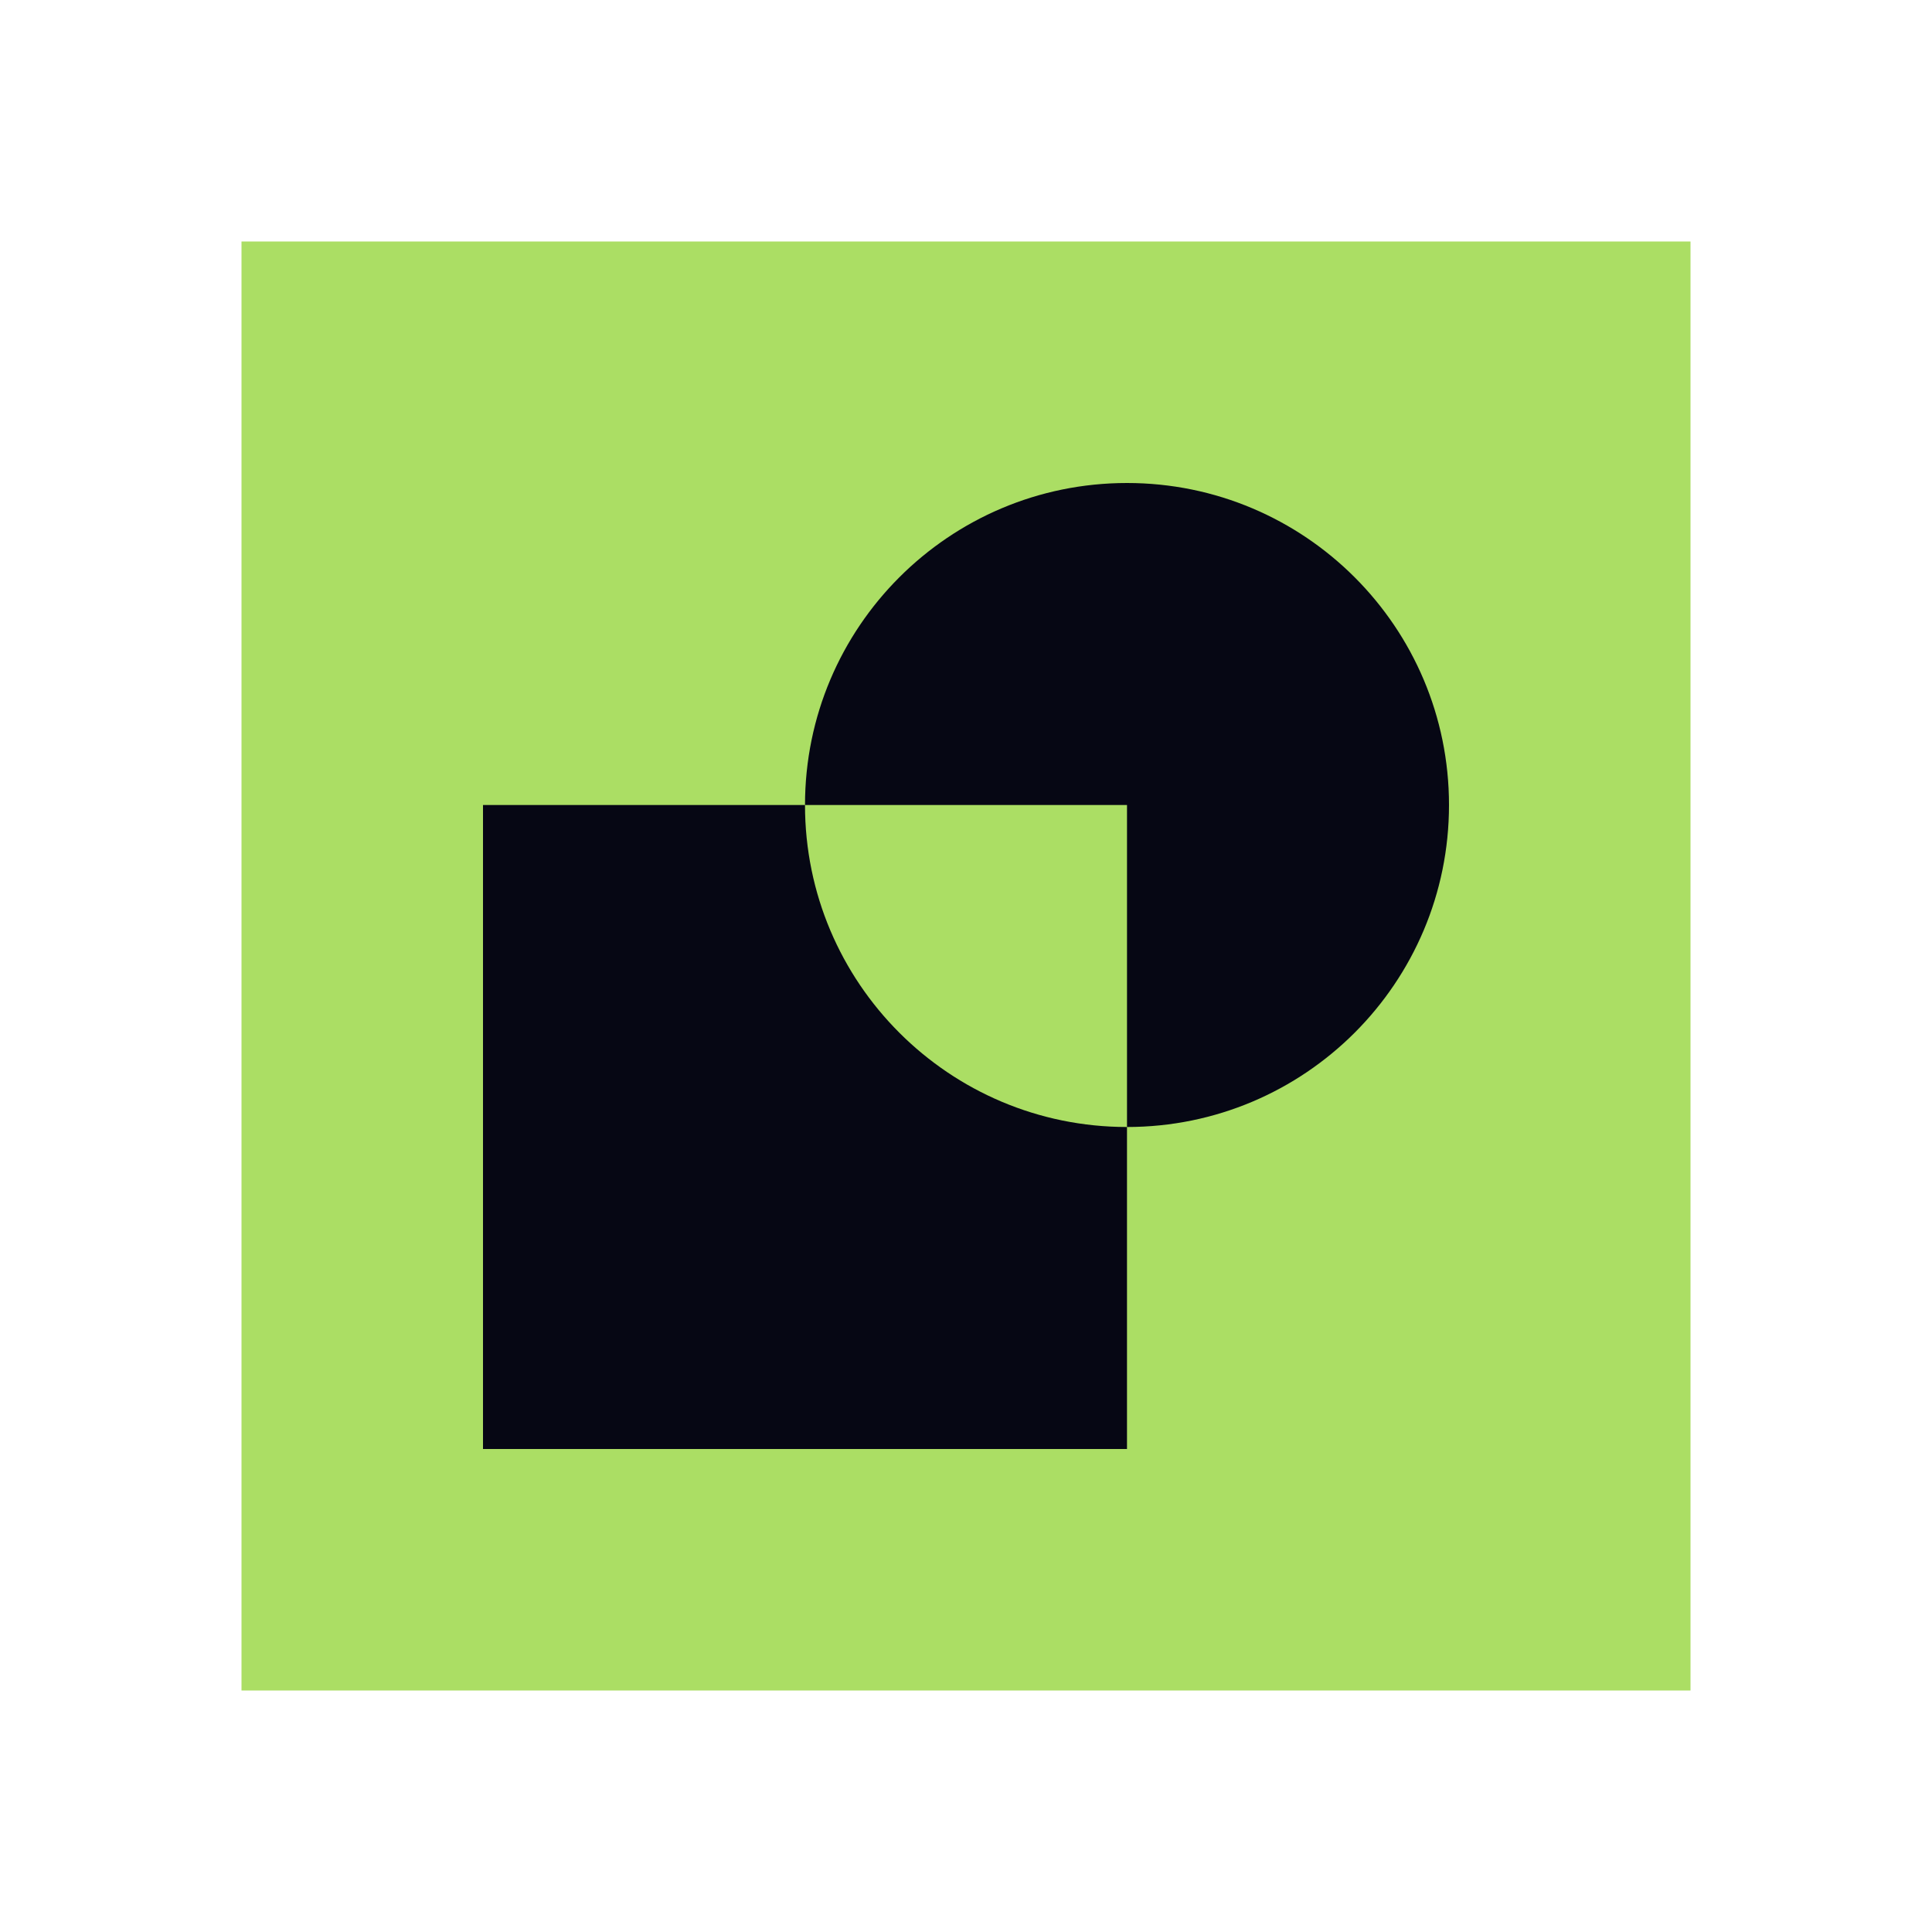
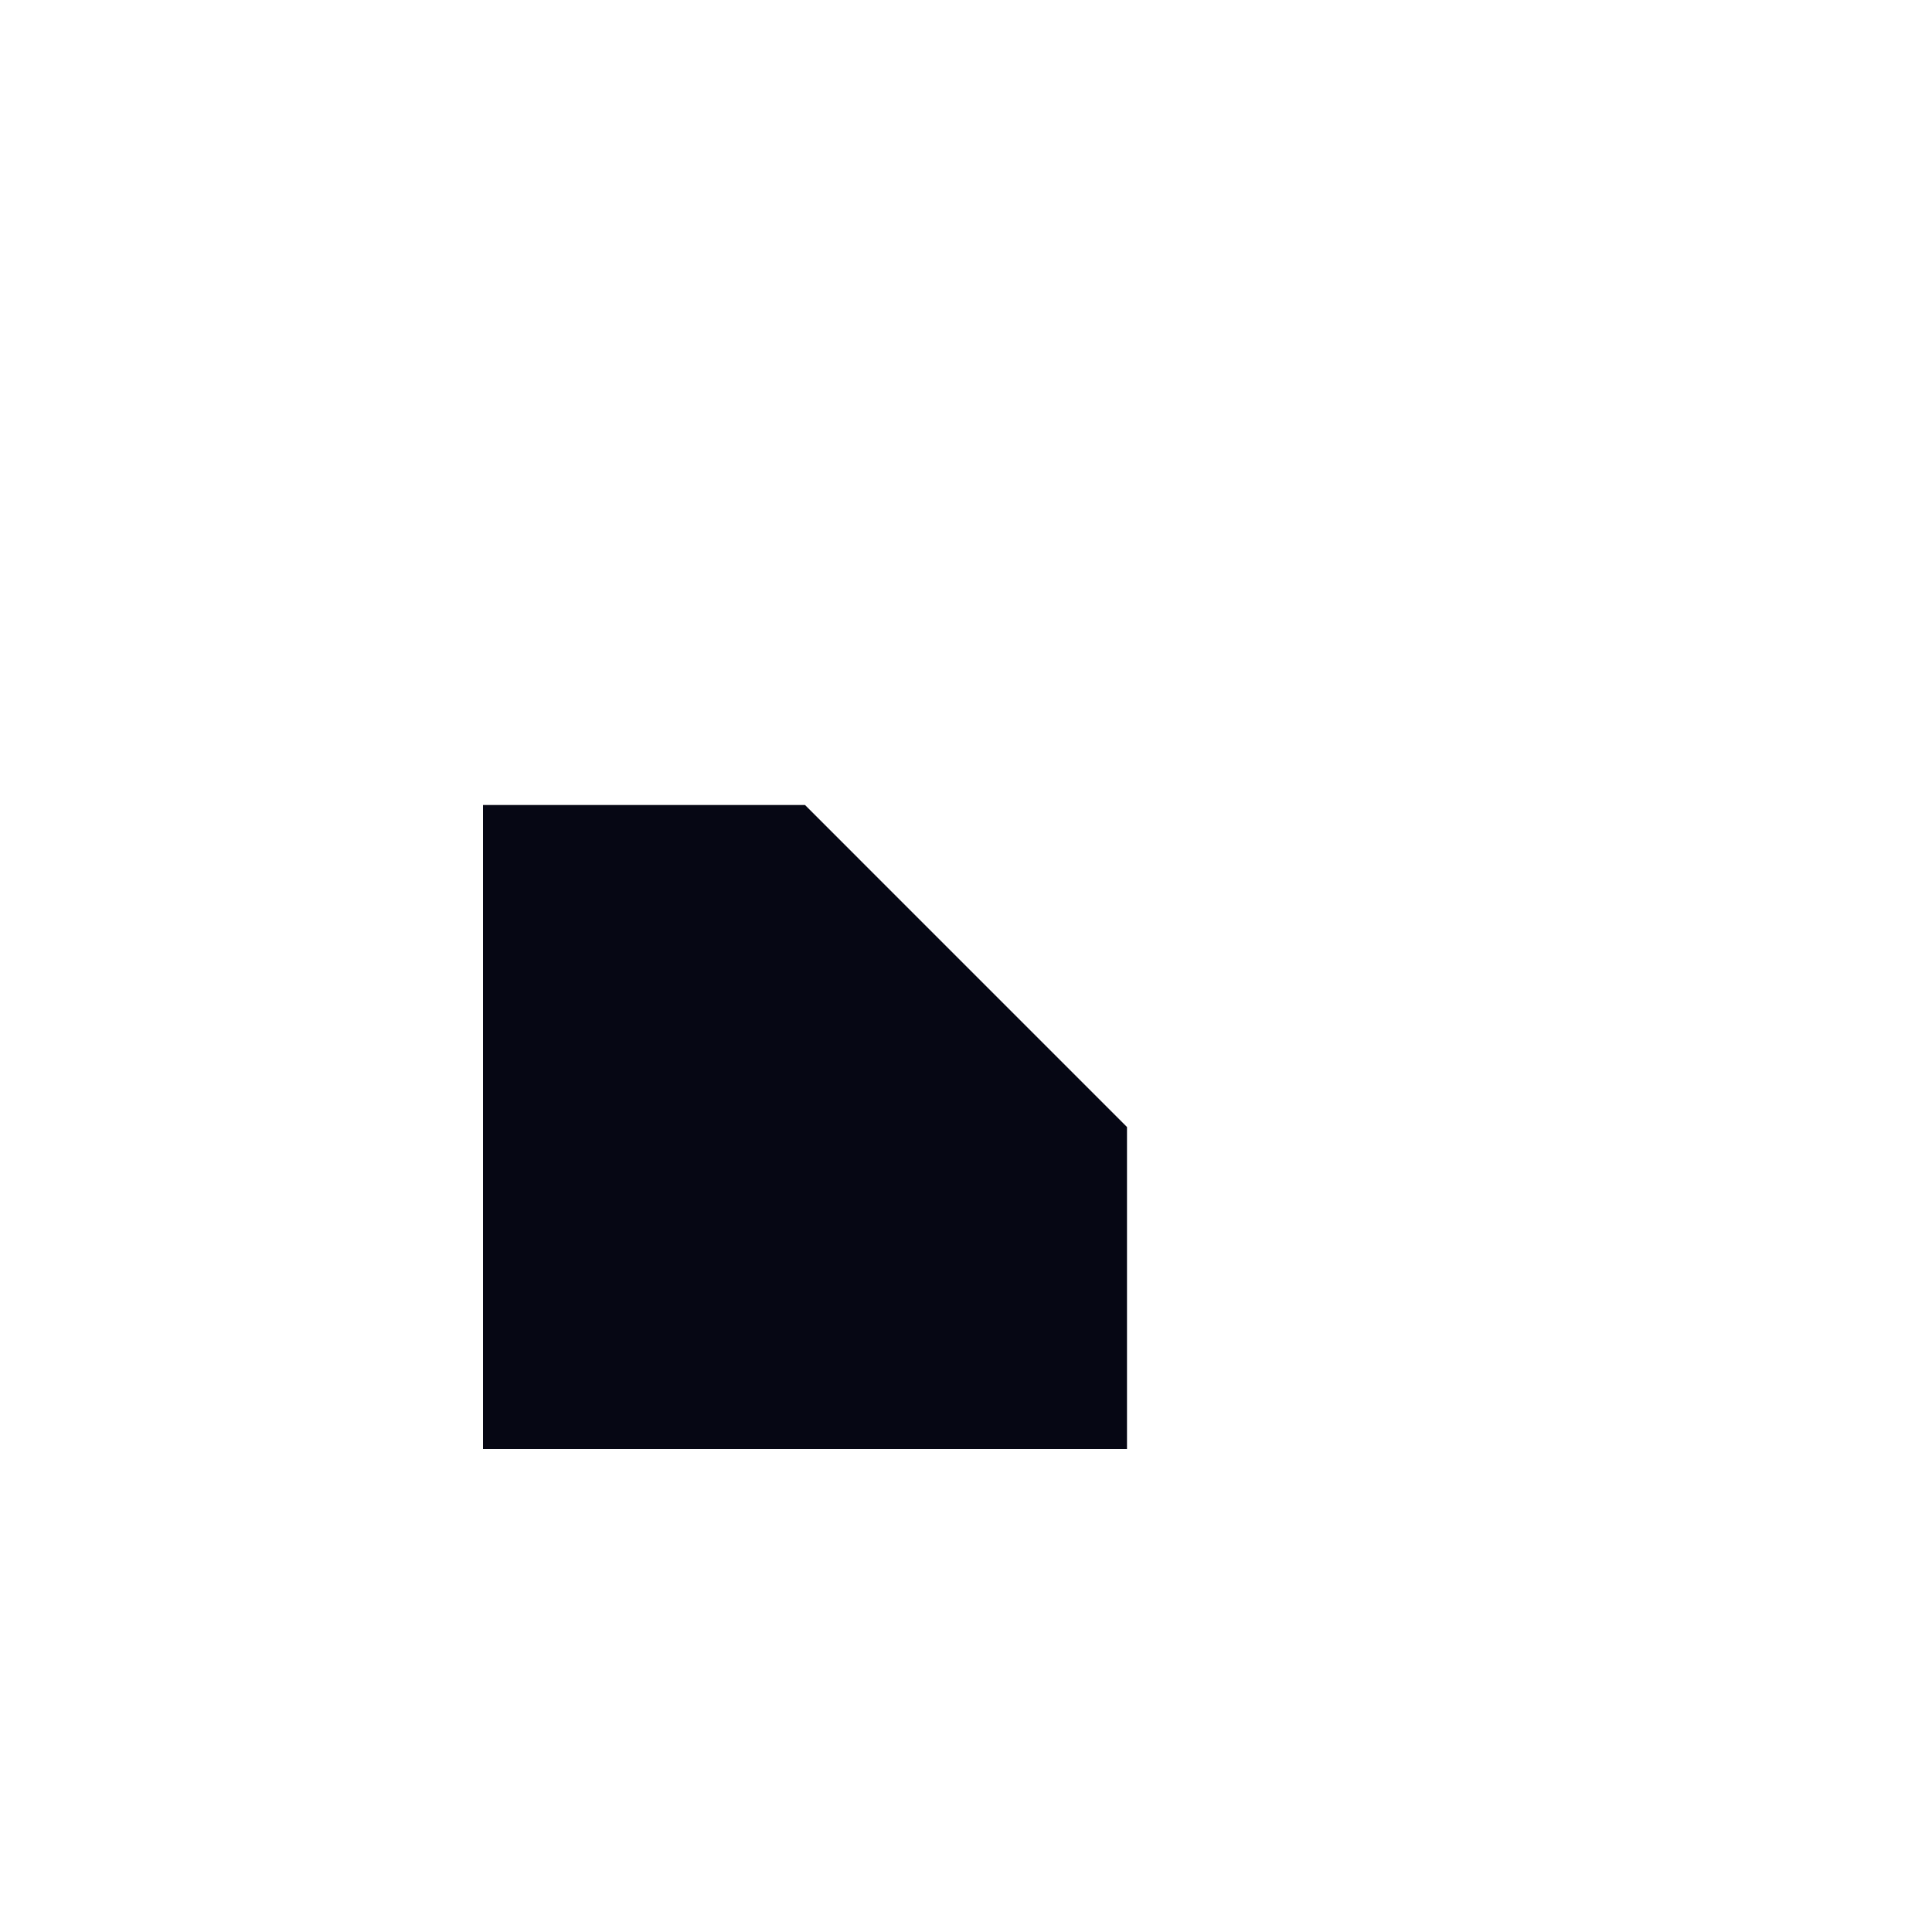
<svg xmlns="http://www.w3.org/2000/svg" fill="none" height="200" viewBox="0 0 200 200" width="200">
-   <rect fill="#ABDE64" height="150" width="150" x="25" y="25" />
-   <path d="M83.333 83.333H50V150H116.666V116.667C98.257 116.667 83.333 101.743 83.333 83.333Z" fill="#060714" />
-   <path d="M116.667 50C98.257 50 83.334 64.924 83.334 83.333H116.667V116.667C135.076 116.667 150 101.743 150 83.333C150 64.924 135.076 50 116.667 50Z" fill="#060714" />
+   <path d="M83.333 83.333H50V150H116.666V116.667Z" fill="#060714" />
</svg>